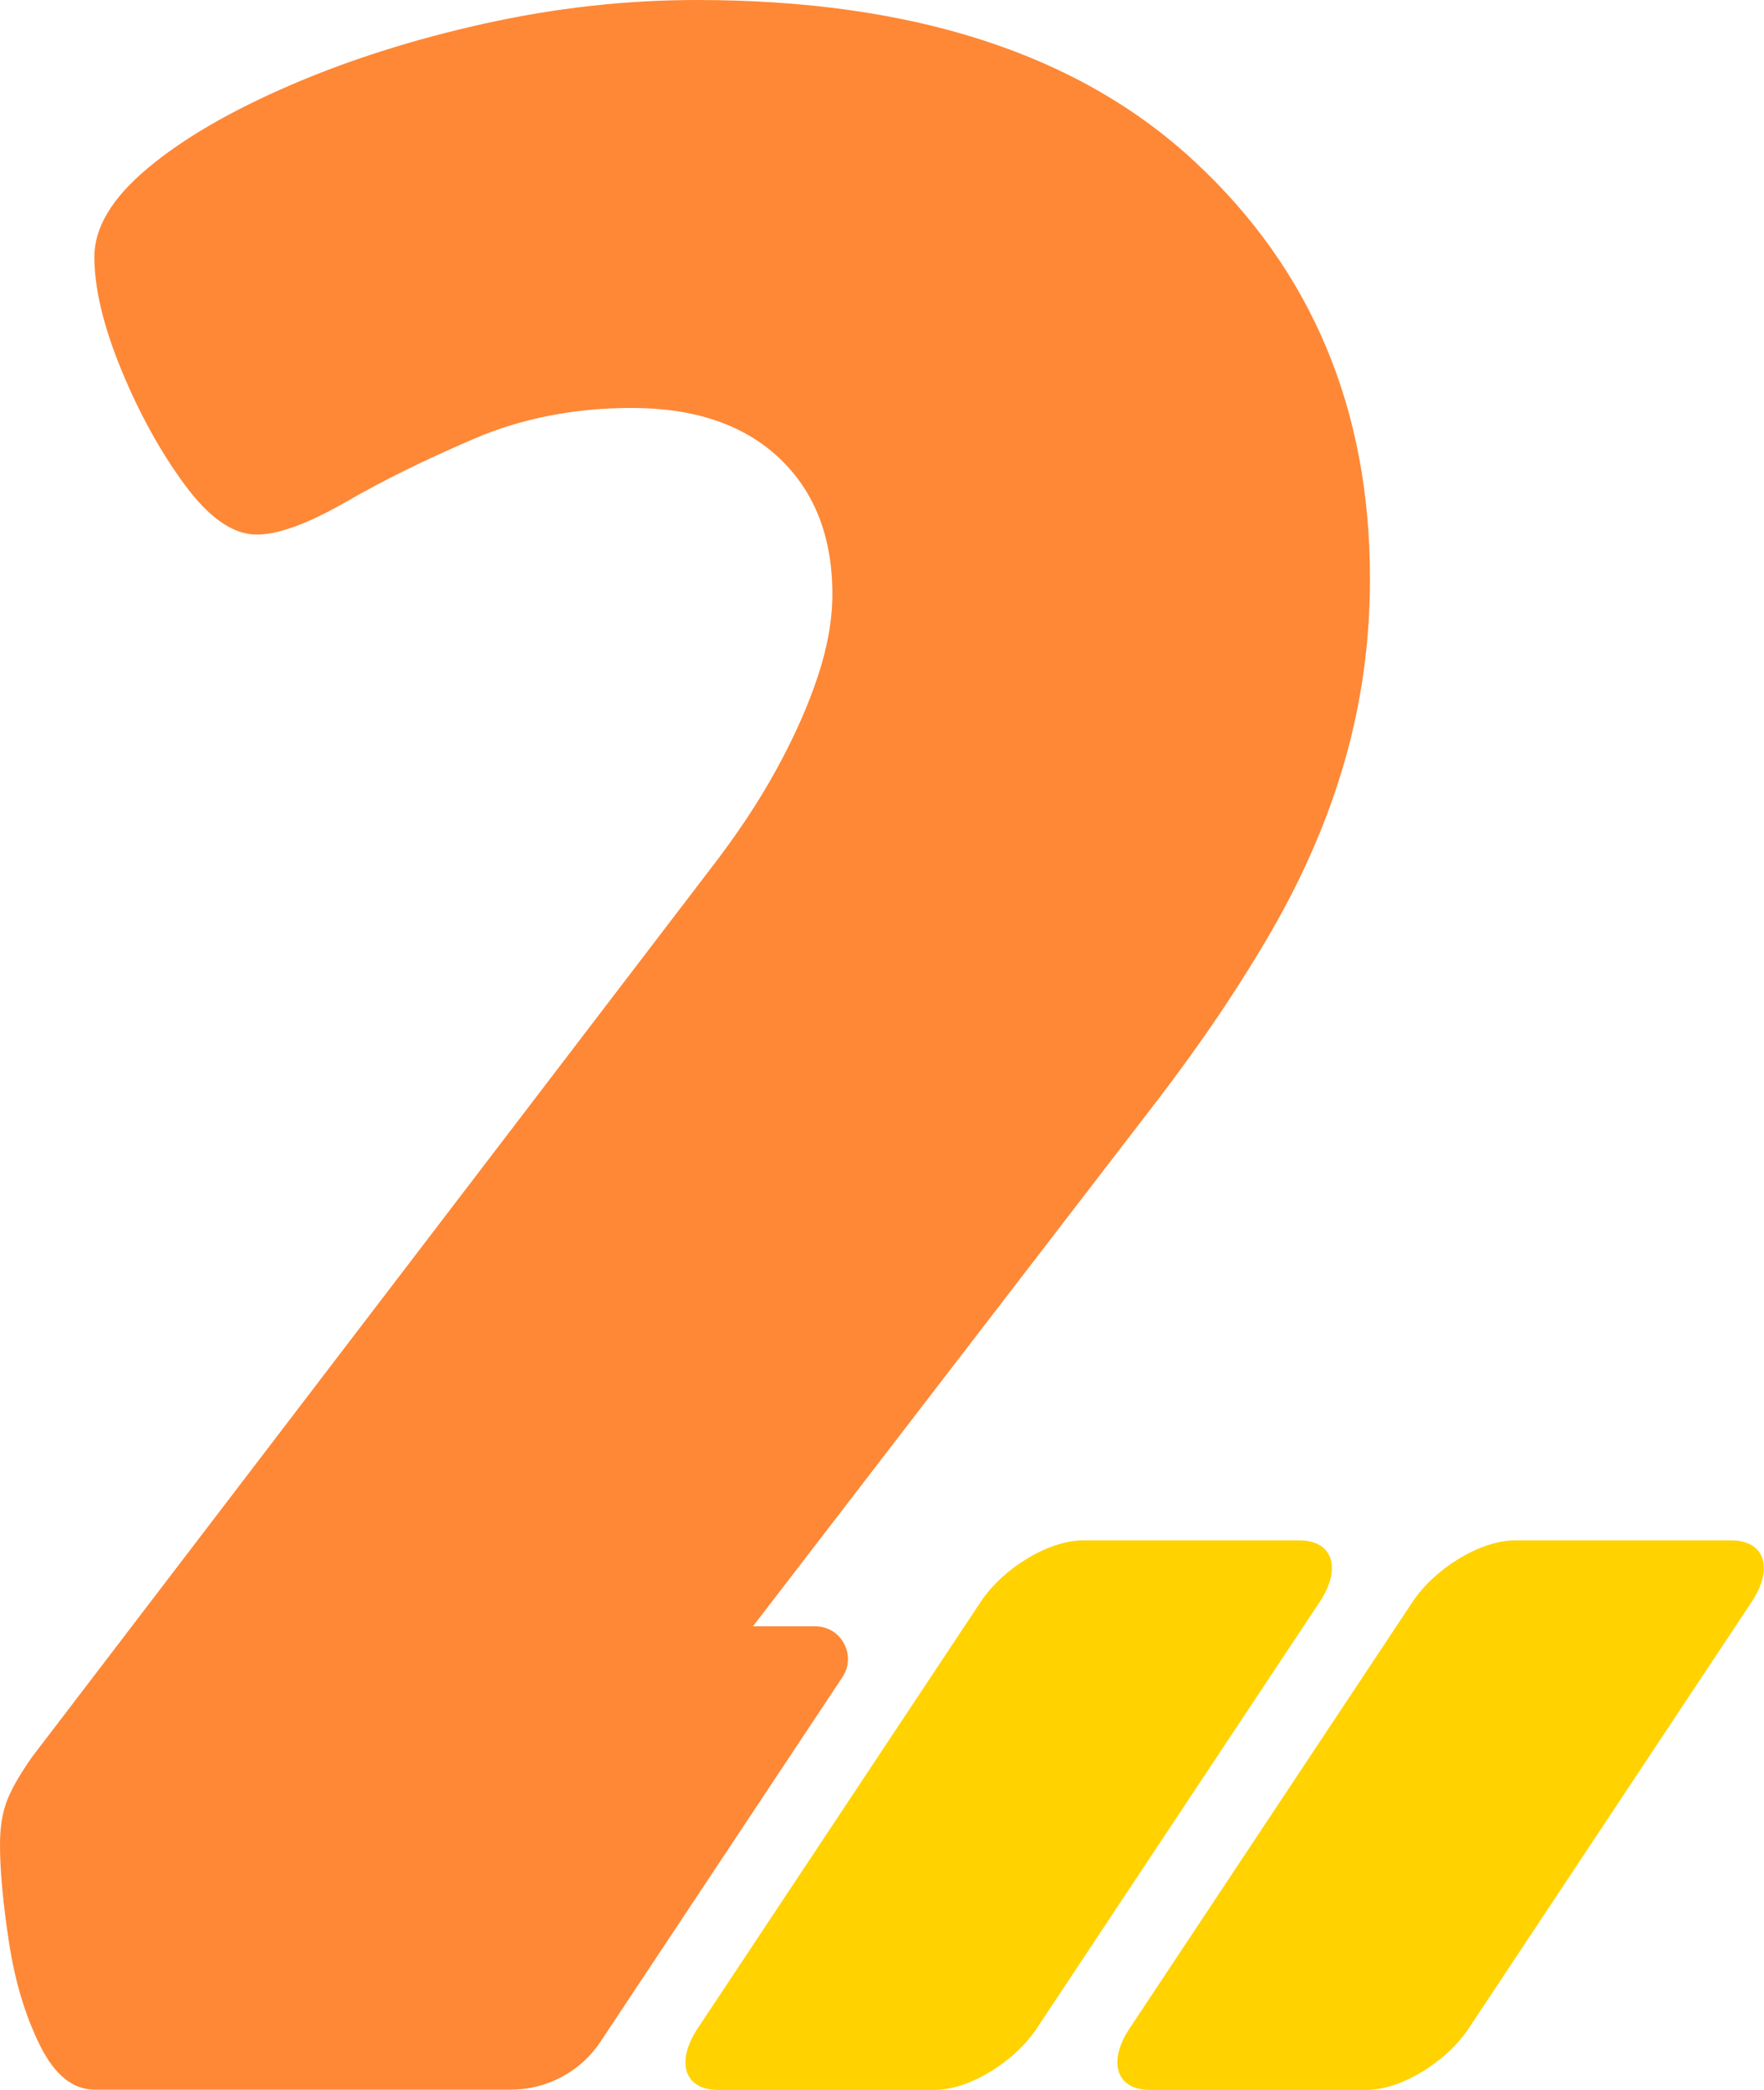
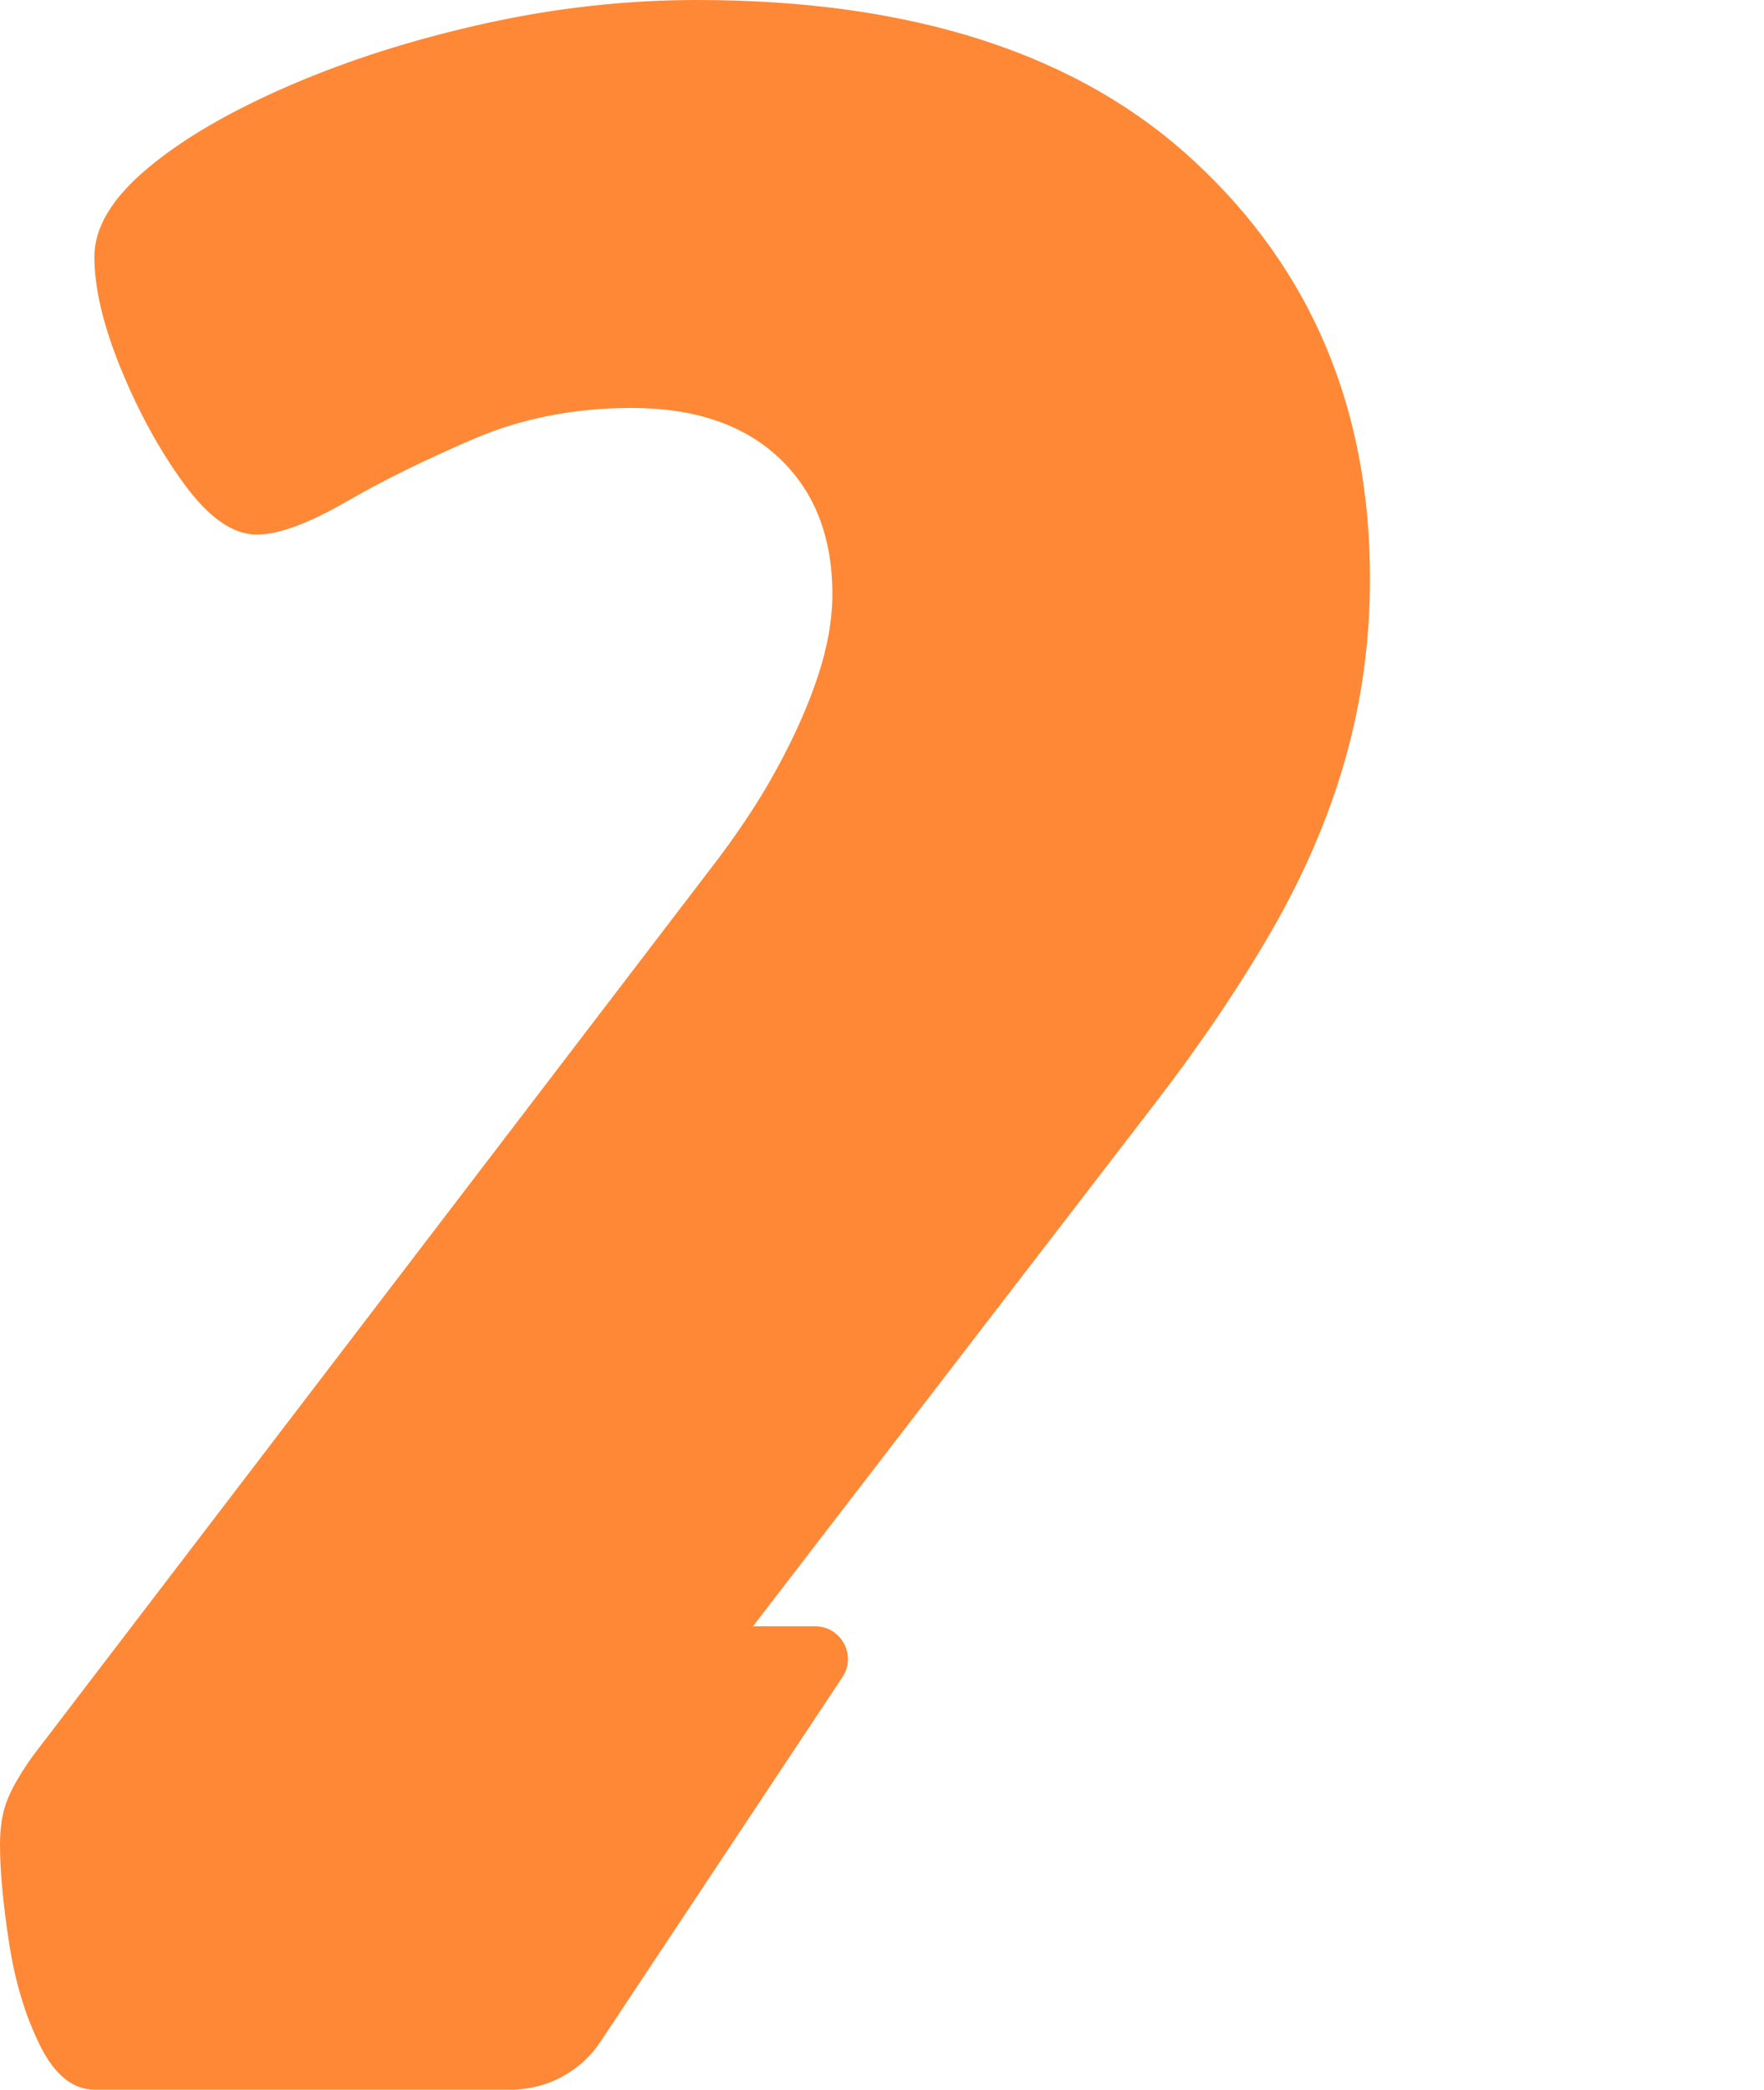
<svg xmlns="http://www.w3.org/2000/svg" width="38" height="45" viewBox="0 0 38 45" fill="none">
-   <path d="M21.126 34.495L15.028 43.683C14.547 44.409 14.747 45.006 15.467 45.006H20.136C20.862 45.006 21.846 44.415 22.332 43.683L28.43 34.495C28.911 33.769 28.712 33.172 27.991 33.172H23.323C22.596 33.172 21.612 33.763 21.126 34.495Z" fill="#FFD200" />
-   <path d="M30.43 34.495L24.332 43.683C23.852 44.409 24.051 45.006 24.772 45.006H29.441C30.167 45.006 31.151 44.415 31.637 43.683L37.735 34.495C38.216 33.769 38.016 33.172 37.296 33.172H32.627C31.901 33.172 30.917 33.763 30.43 34.495Z" fill="#FFD200" />
  <path d="M17.556 35.022H16.22L24.872 23.773C25.851 22.503 26.689 21.262 27.386 20.057C28.083 18.851 28.616 17.622 28.973 16.369C29.33 15.123 29.512 13.818 29.512 12.46C29.512 8.814 28.258 5.829 25.757 3.5C23.262 1.165 19.677 0 15.014 0C13.485 0 11.962 0.17 10.433 0.509C8.904 0.849 7.504 1.293 6.233 1.844C4.962 2.394 3.942 2.985 3.181 3.623C2.419 4.261 2.033 4.893 2.033 5.531C2.033 6.21 2.226 7.017 2.607 7.948C2.988 8.878 3.444 9.709 3.972 10.429C4.499 11.149 5.02 11.512 5.53 11.512C5.998 11.512 6.631 11.278 7.439 10.816C8.248 10.347 9.168 9.897 10.204 9.452C11.241 9.007 12.378 8.785 13.608 8.785C14.967 8.785 16.027 9.147 16.789 9.867C17.55 10.587 17.931 11.565 17.931 12.794C17.931 13.344 17.826 13.941 17.615 14.573C17.404 15.211 17.105 15.878 16.724 16.574C16.343 17.271 15.857 18.002 15.26 18.769L0.703 37.819C0.404 38.24 0.217 38.58 0.129 38.837C0.041 39.089 0 39.387 0 39.727C0 40.277 0.064 40.979 0.193 41.822C0.322 42.671 0.545 43.408 0.861 44.046C1.177 44.684 1.57 45 2.039 45H11.007C11.78 45 12.507 44.614 12.934 43.97L18.148 36.116C18.458 35.648 18.124 35.022 17.562 35.022H17.556Z" fill="#FE8836" />
</svg>